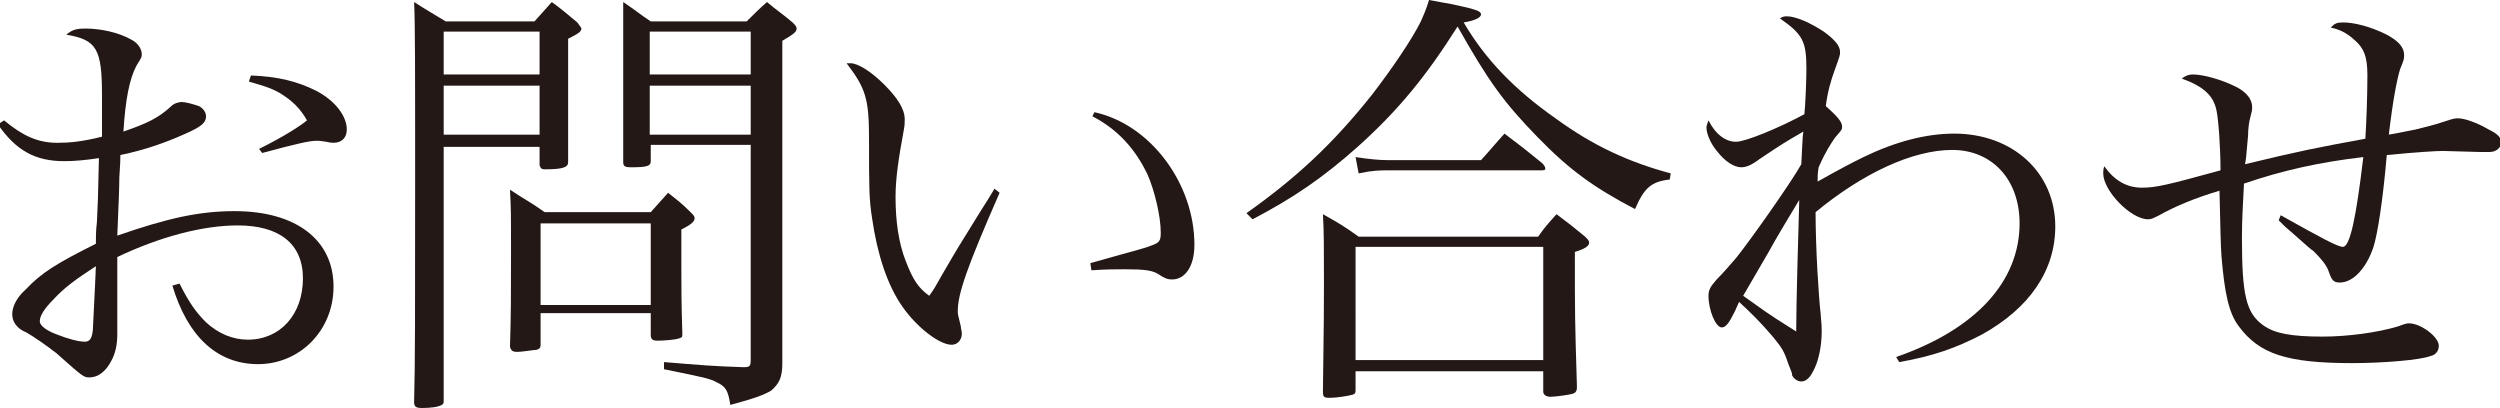
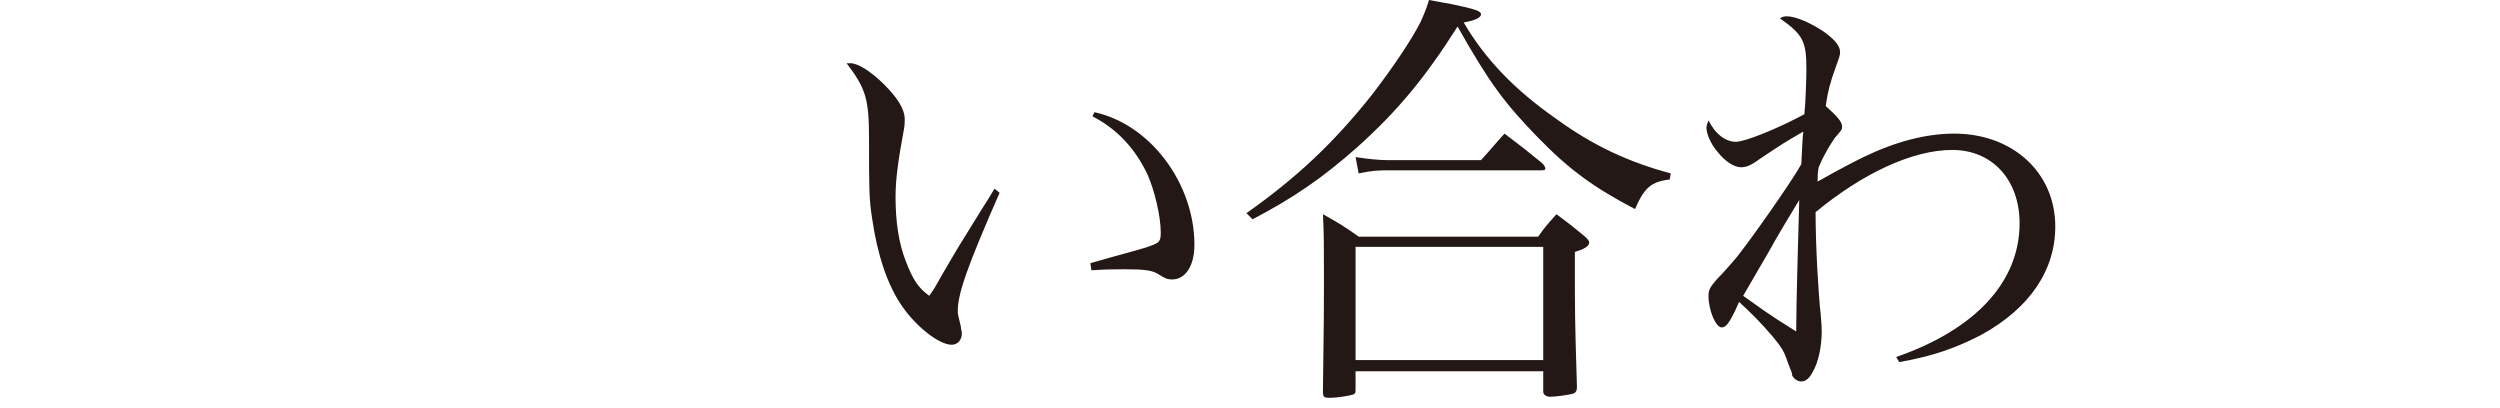
<svg xmlns="http://www.w3.org/2000/svg" version="1.1" id="レイヤー_1" x="0px" y="0px" viewBox="0 0 245.1 40" style="enable-background:new 0 0 245.1 40;" xml:space="preserve">
  <style type="text/css">
	.st0{fill:#231815;}
</style>
  <g>
    <g>
-       <path class="st0" d="M0.4,11.8C2.2,13.3,3.7,14,5.6,14c1.2,0,2.4-0.1,4.4-0.6c0-1.3,0-3.2,0-4c0-4.6-0.5-5.5-3.5-6    c0.6-0.5,1-0.6,1.9-0.6c1.5,0,3.3,0.4,4.5,1.1c0.6,0.3,1,0.9,1,1.4c0,0.3,0,0.3-0.5,1.1c-0.7,1.3-1.1,3.3-1.3,6.5    c2.3-0.8,3.4-1.3,4.7-2.5c0.3-0.3,0.8-0.4,1-0.4c0.4,0,1.1,0.2,1.7,0.4c0.4,0.2,0.7,0.6,0.7,1c0,0.6-0.4,1-2,1.7    c-2,0.9-4,1.6-6.4,2.1c0,0.6,0,0.6-0.1,2.2c0,1.2-0.1,3.1-0.2,5.7c4.9-1.7,8-2.4,11.5-2.4c6,0,9.7,2.8,9.7,7.4    c0,4.3-3.3,7.6-7.4,7.6c-4,0-6.9-2.7-8.4-7.7l0.7-0.2c1,2,1.7,2.9,2.6,3.8c1.2,1.1,2.6,1.7,4.1,1.7c3.2,0,5.4-2.5,5.4-6    c0-3.4-2.3-5.2-6.4-5.2c-3.4,0-7.6,1.1-11.8,3.1c0,4.6,0,4.6,0,5.9c0,0.8,0,1.3,0,1.7c0,1-0.2,1.9-0.6,2.6c-0.5,1-1.3,1.6-2.1,1.6    c-0.6,0-0.6,0-3.3-2.4c-0.9-0.7-2.2-1.6-2.9-2c-1-0.4-1.4-1.1-1.4-1.8c0-0.7,0.4-1.6,1.3-2.4c1.6-1.7,3.1-2.6,6.9-4.5    c0-0.6,0-1.3,0.1-2.1c0.1-2,0.1-2,0.2-6.3c-1.3,0.2-2.4,0.3-3.4,0.3c-2.8,0-4.7-1-6.5-3.6L0.4,11.8z M5.2,29.4    c-0.9,0.9-1.3,1.6-1.3,2.1c0,0.4,0.6,0.9,1.7,1.3c1,0.4,2.1,0.7,2.7,0.7c0.5,0,0.7-0.3,0.8-1.1c0.2-3.9,0.3-6.1,0.3-6.3    C7.4,27.4,6.3,28.2,5.2,29.4z M24.6,7.4C27.3,7.5,29.2,8,31,8.9c1.9,1,3,2.5,3,3.8c0,0.8-0.5,1.3-1.3,1.3c-0.1,0-0.3,0-0.7-0.1    c-0.6-0.1-0.8-0.1-0.9-0.1c-0.7,0-1.7,0.2-5.4,1.2l-0.3-0.4c2.6-1.3,4.1-2.3,4.7-2.8c-0.7-1.2-1.4-1.9-2.7-2.7    c-0.9-0.5-1.6-0.7-3-1.1L24.6,7.4z" />
-       <path class="st0" d="M43.5,14.2v25c0,0.3,0,0.4-0.2,0.5C43,39.9,42.2,40,41.4,40c-0.6,0-0.8-0.1-0.8-0.6c0.1-3.7,0.1-9,0.1-21.5    c0-11.5,0-15.5-0.1-17.7c1.4,0.9,1.8,1.1,3.1,1.9h8.7c0.7-0.8,1-1.1,1.7-1.9c1.1,0.8,1.4,1.1,2.5,2C56.8,2.5,57,2.7,57,2.8    c0,0.3-0.3,0.5-1.3,1v4c0,3,0,3,0,8.1c0,0.5-0.5,0.7-2.3,0.7c-0.3,0-0.4-0.1-0.5-0.4v-1.8H43.5z M52.9,3.1h-9.4v4.2h9.4V3.1z     M52.9,8.4h-9.4v4.8h9.4V8.4z M53,33.8c0,0.3-0.1,0.4-0.4,0.5c-0.3,0-1.4,0.2-1.9,0.2c-0.4,0-0.6-0.1-0.7-0.5    c0.1-3.3,0.1-5,0.1-9.1c0-4,0-4.4-0.1-6.3c1.5,1,2,1.2,3.4,2.2h10.4c0.9-1,0.9-1,1.7-1.9c1,0.8,1.3,1,2.2,1.9    c0.3,0.3,0.4,0.4,0.4,0.6c0,0.3-0.3,0.6-1.3,1.1c0,6.9,0,6.9,0.1,10.3c0,0.3-0.1,0.3-0.4,0.4c-0.3,0.1-1.4,0.2-2,0.2    c-0.5,0-0.7-0.1-0.7-0.6v-2.1H53V33.8z M53,29.9h10.8v-8H53V29.9z M63.8,14.2v1.6c0,0.5-0.4,0.6-2,0.6c-0.5,0-0.7-0.1-0.7-0.5    c0-4.1,0-4.1,0-11.5c0-1.9,0-2.6,0-4.2c1.2,0.8,1.5,1.1,2.7,1.9h9.4c0.7-0.7,1.3-1.3,2-1.9c0.8,0.7,1.7,1.3,2.5,2    c0.3,0.3,0.4,0.4,0.4,0.6c0,0.3-0.2,0.5-1.4,1.2v19.6c0,4.1,0,4.1,0,7c0,2.5,0,2.6,0,5c0,1.4-0.3,2-1.1,2.7    c-0.7,0.4-1.4,0.7-4,1.4c-0.2-1.3-0.4-1.8-1.3-2.2c-0.7-0.4-1.3-0.5-5.2-1.3v-0.7c3.7,0.3,4.7,0.4,7.8,0.5c0.6,0,0.7-0.1,0.7-0.7    V14.2H63.8z M73.6,3.1h-9.9v4.2h9.9V3.1z M73.6,8.4h-9.9v4.8h9.9V8.4z" />
      <path class="st0" d="M98,18.9c-3.2,7.3-4.1,9.9-4.1,11.6c0,0.3,0,0.3,0.3,1.5c0,0.2,0.1,0.5,0.1,0.7c0,0.6-0.4,1.1-1,1.1    c-1.2,0-3.4-1.7-4.8-3.7c-1.5-2.1-2.5-5.2-3-8.7c-0.3-1.9-0.3-3-0.3-7.7c0-4-0.3-5-2.2-7.5c0.1,0,0.2,0,0.4,0c0.7,0,2,0.8,3.3,2.1    c1.3,1.3,2,2.4,2,3.4c0,0.3,0,0.6-0.1,1.1c-0.5,2.7-0.8,4.7-0.8,6.5c0,2.4,0.3,4.5,1,6.3c0.7,1.8,1.2,2.6,2.3,3.4    c0.5-0.7,0.5-0.7,1.4-2.3c1.4-2.4,1.4-2.4,3.7-6.1c0.7-1.1,0.7-1.1,1.3-2.1L98,18.9z M107.3,11c5.5,1.2,9.8,7,9.8,13    c0,2.1-0.9,3.4-2.2,3.4c-0.4,0-0.7-0.1-1.3-0.5c-0.6-0.4-1.4-0.5-3.3-0.5c-1,0-1.8,0-3.3,0.1l-0.1-0.7c3.5-1,5.5-1.5,5.9-1.7    c0.9-0.3,1-0.5,1-1.3c0-1.6-0.6-4.1-1.3-5.7c-1.2-2.5-2.9-4.4-5.4-5.7L107.3,11z" />
      <path class="st0" d="M122.2,20.9c4.8-3.4,8.4-6.7,12.3-11.6c2-2.6,3.9-5.4,4.8-7.2c0.3-0.7,0.5-1.1,0.8-2.1c1,0.2,1.7,0.3,2.2,0.4    c2.4,0.5,2.9,0.7,2.9,1c0,0.3-0.5,0.6-1.7,0.8c2.1,3.6,5,6.6,9,9.4c3.7,2.7,7.2,4.3,11.3,5.4l-0.1,0.6c-1.8,0.2-2.5,0.8-3.4,2.9    c-4-2.1-6.4-3.8-9.6-7.1c-3.2-3.3-4.7-5.3-7.8-10.8c-3.1,4.9-5.8,8.2-9.8,11.8c-3.5,3.1-6.3,5-10.3,7.1L122.2,20.9z M132.9,38.1    c0,0.4,0,0.5-0.3,0.6c-0.4,0.1-1.4,0.3-2.3,0.3c-0.5,0-0.6-0.1-0.6-0.6c0.1-6.8,0.1-8.9,0.1-10.7c0-3.4,0-5-0.1-6.7    c1.6,0.9,2.1,1.2,3.5,2.2h17.6c0.7-1,1-1.3,1.8-2.2c1.2,0.9,1.6,1.2,2.8,2.2c0.3,0.3,0.4,0.4,0.4,0.6c0,0.3-0.4,0.6-1.4,0.9    c0,6.4,0,6.4,0.2,13.1c0,0.1,0,0.1,0,0.2c0,0.3-0.1,0.5-0.4,0.6c-0.3,0.1-1.7,0.3-2.2,0.3c-0.4,0-0.7-0.2-0.7-0.5c0,0,0-0.1,0-0.2    v-1.8h-18.4V38.1z M132.9,15.4c1.3,0.2,2.3,0.3,3.2,0.3h9.1c1-1.1,1.3-1.5,2.3-2.6c1.6,1.2,2.1,1.6,3.7,2.9    c0.2,0.2,0.3,0.4,0.3,0.5c0,0.2-0.1,0.2-0.6,0.2h-14.8c-0.8,0-1.5,0-2.9,0.3L132.9,15.4z M132.9,35.3h18.4V24.2h-18.4V35.3z" />
      <path class="st0" d="M185.9,35c7.8-2.7,12.1-7.4,12.1-13.1c0-4.3-2.7-7.2-6.6-7.2c-3.9,0-8.8,2.3-13.4,6.1c0,3.5,0.3,8.3,0.5,10    c0.1,1.1,0.1,1.3,0.1,1.7c0,1.4-0.3,3-0.9,4c-0.3,0.6-0.7,0.9-1.1,0.9c-0.3,0-0.7-0.2-0.9-0.6c0-0.2,0-0.2-0.4-1.2    c-0.4-1.2-0.6-1.5-1.5-2.6c-1.2-1.4-2-2.2-3.3-3.4c-0.2,0.4-0.3,0.7-0.4,0.9c-0.6,1.2-0.9,1.6-1.3,1.6c-0.6,0-1.3-1.7-1.3-3.1    c0-0.6,0.2-0.9,0.8-1.6c0.7-0.7,1.2-1.3,1.9-2.1c1.3-1.6,5.4-7.4,6.4-9.2c0.1-1.6,0.1-2.6,0.2-3.2c-1.9,1.1-1.9,1.1-4.3,2.7    c-0.8,0.6-1.3,0.8-1.8,0.8c-0.7,0-1.6-0.6-2.3-1.5c-0.7-0.8-1.1-1.8-1.1-2.4c0-0.2,0.1-0.4,0.2-0.7c0.7,1.4,1.7,2.1,2.7,2.1    c0.9,0,4.1-1.3,6.7-2.7c0.1-0.8,0.2-3.4,0.2-4.4c0-2.7-0.3-3.4-2.6-5c0.3-0.2,0.5-0.2,0.7-0.2c0.9,0,2.4,0.7,3.6,1.5    c1.1,0.8,1.6,1.4,1.6,2c0,0.3,0,0.3-0.5,1.7c-0.4,1.1-0.7,2.1-0.9,3.6c1,0.9,1.6,1.5,1.6,2c0,0.3,0,0.3-0.7,1.1    c-0.4,0.6-0.9,1.3-1.6,2.9c-0.1,0.6-0.1,0.8-0.1,1.4c2.5-1.4,3.1-1.7,4.5-2.4c3.1-1.5,6.1-2.3,8.9-2.3c5.7,0,9.9,3.8,9.9,9.1    c0,4.3-2.5,8-7.2,10.6c-2.5,1.3-4.7,2.1-8.1,2.7L185.9,35z M173.4,24.7c-2.1,3.6-2.1,3.6-2.5,4.3c2,1.4,2,1.5,5.2,3.5    c0-2.8,0.2-9.3,0.3-12.9C173.8,23.9,173.8,24,173.4,24.7z" />
-       <path class="st0" d="M223.6,21.1c4.1,2.3,5.6,3.1,6.1,3.1c0.7,0,1.3-2.9,2-8.8c-4.3,0.5-7.9,1.3-11.7,2.6    c-0.1,2.1-0.2,3.4-0.2,5.3c0,5.6,0.4,7.4,2.1,8.6c1.1,0.8,2.8,1.1,5.8,1.1c2.5,0,5.4-0.4,7.4-1c0.8-0.3,0.9-0.3,1.1-0.3    c1.1,0,2.9,1.3,2.9,2.2c0,0.5-0.3,0.9-0.8,1c-1,0.4-4.7,0.7-7.7,0.7c-6.4,0-9.1-0.9-11.1-3.6c-1-1.3-1.4-3.3-1.7-6.8    c-0.1-1.3-0.1-2.7-0.2-6.5c-2.4,0.7-4.5,1.6-5.9,2.4c-0.6,0.3-0.8,0.4-1.1,0.4c-1.7,0-4.4-2.8-4.4-4.5c0-0.2,0-0.4,0.1-0.7    c1,1.4,2.2,2.1,3.7,2.1c1.4,0,2.6-0.3,7.7-1.7c0-2.2-0.2-5-0.4-5.9c-0.3-1.4-1.2-2.3-3.4-3.1c0.4-0.3,0.7-0.4,1.1-0.4    c1,0,2.8,0.5,4.2,1.2c1,0.5,1.6,1.2,1.6,2c0,0.3,0,0.3-0.2,1.1c-0.1,0.3-0.2,1.1-0.2,1.7c-0.2,2.3-0.2,2.3-0.3,2.8    c5.4-1.3,6.9-1.6,11.8-2.5c0.1-1.6,0.2-4.2,0.2-6.2c0-1.8-0.3-2.7-1.4-3.6c-0.7-0.6-1.3-0.9-2.2-1.1c0.4-0.4,0.6-0.5,1.2-0.5    c1.1,0,2.7,0.4,4.3,1.2c1.1,0.6,1.7,1.2,1.7,2c0,0.4,0,0.4-0.4,1.4c-0.3,1-0.7,3-1.1,6.4c0.6-0.1,0.6-0.1,2.6-0.5    c0.8-0.2,1.7-0.4,2.9-0.8c0.9-0.3,1-0.3,1.3-0.3c0.6,0,1.8,0.4,3,1.1c1,0.5,1.2,0.8,1.2,1.3c0,0.5-0.5,0.9-1.1,0.9    c-0.2,0-0.6,0-1,0c-0.5,0-3.1-0.1-3.6-0.1c-0.6,0-2.4,0.1-5.5,0.4c-0.4,4.6-0.9,7.7-1.3,9c-0.7,2.1-2,3.5-3.3,3.5    c-0.6,0-0.8-0.2-1.1-1.1c-0.2-0.6-0.7-1.2-1.5-2c-0.3-0.2-0.3-0.2-2.1-1.8c-0.6-0.5-0.6-0.5-1.3-1.2L223.6,21.1z" />
    </g>
  </g>
</svg>